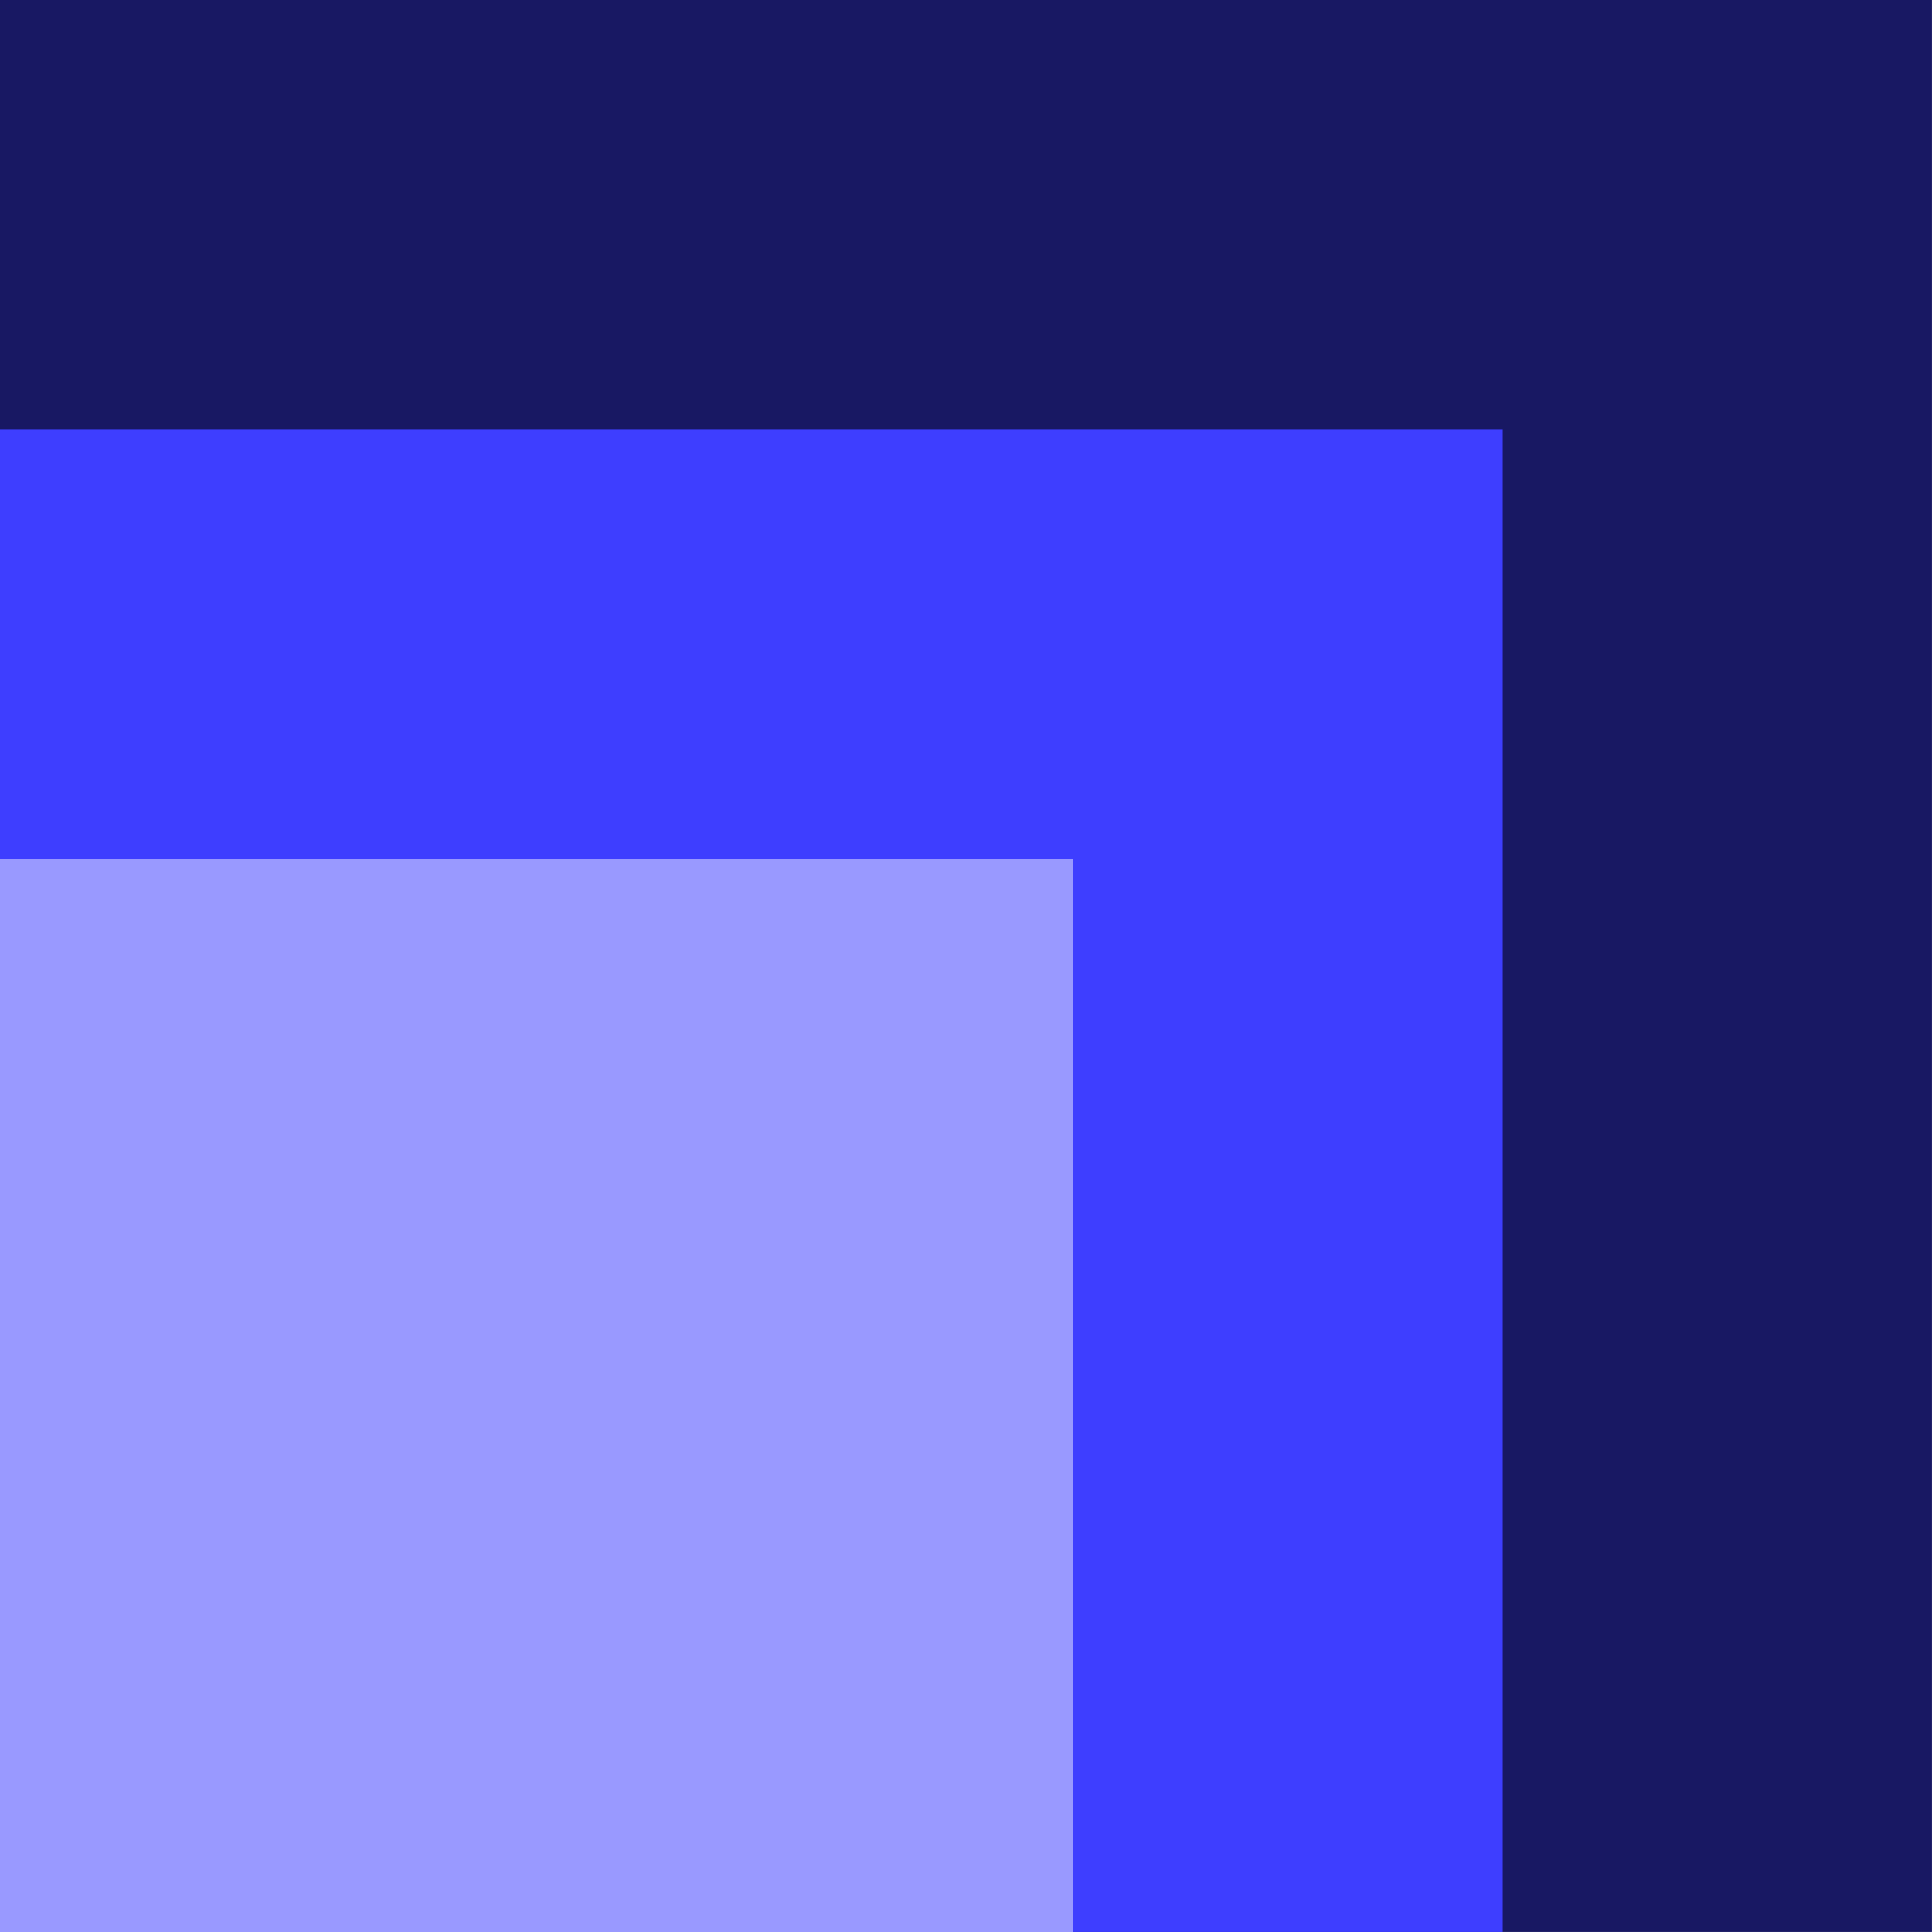
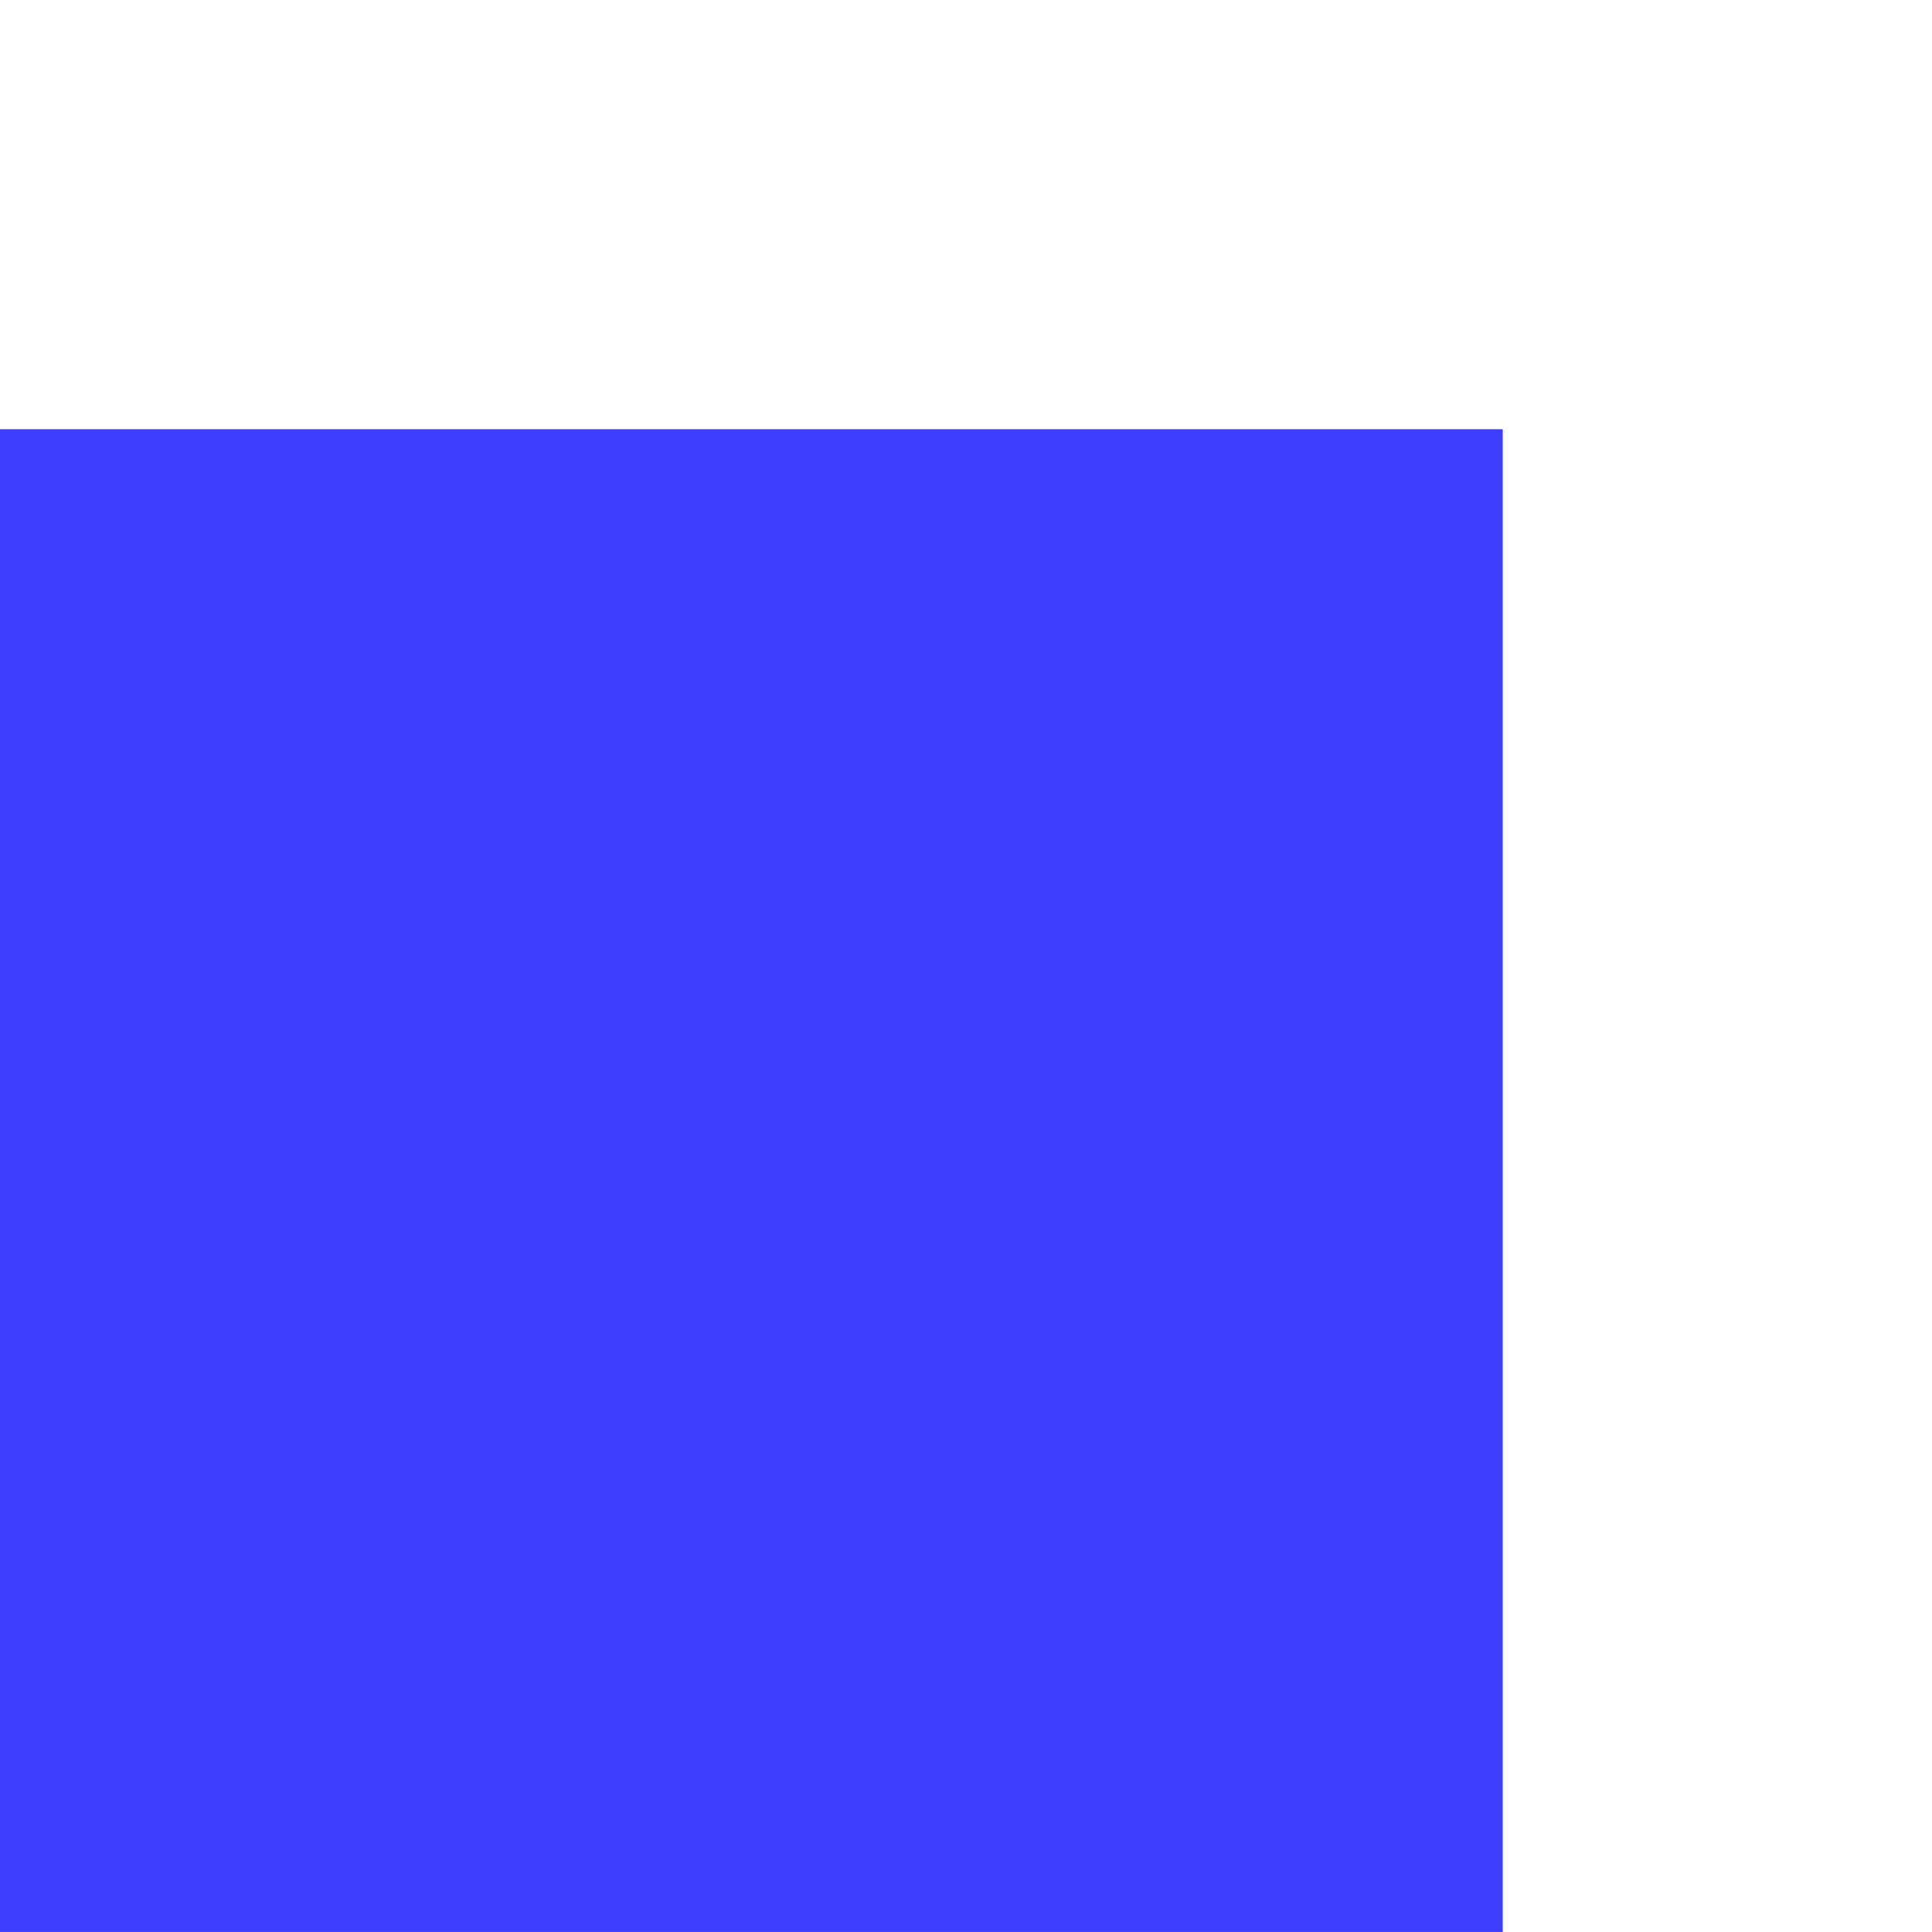
<svg xmlns="http://www.w3.org/2000/svg" width="48" height="48" viewBox="0 0 48 48" fill="none">
-   <path d="M0 0V47.999H47.999V0H0Z" fill="#181863" />
  <path d="M0 10.664V47.999H37.335V10.664H0Z" fill="#3E3EFF" />
-   <path d="M0 21.334V48H26.666V21.334H0Z" fill="#9999FF" />
</svg>